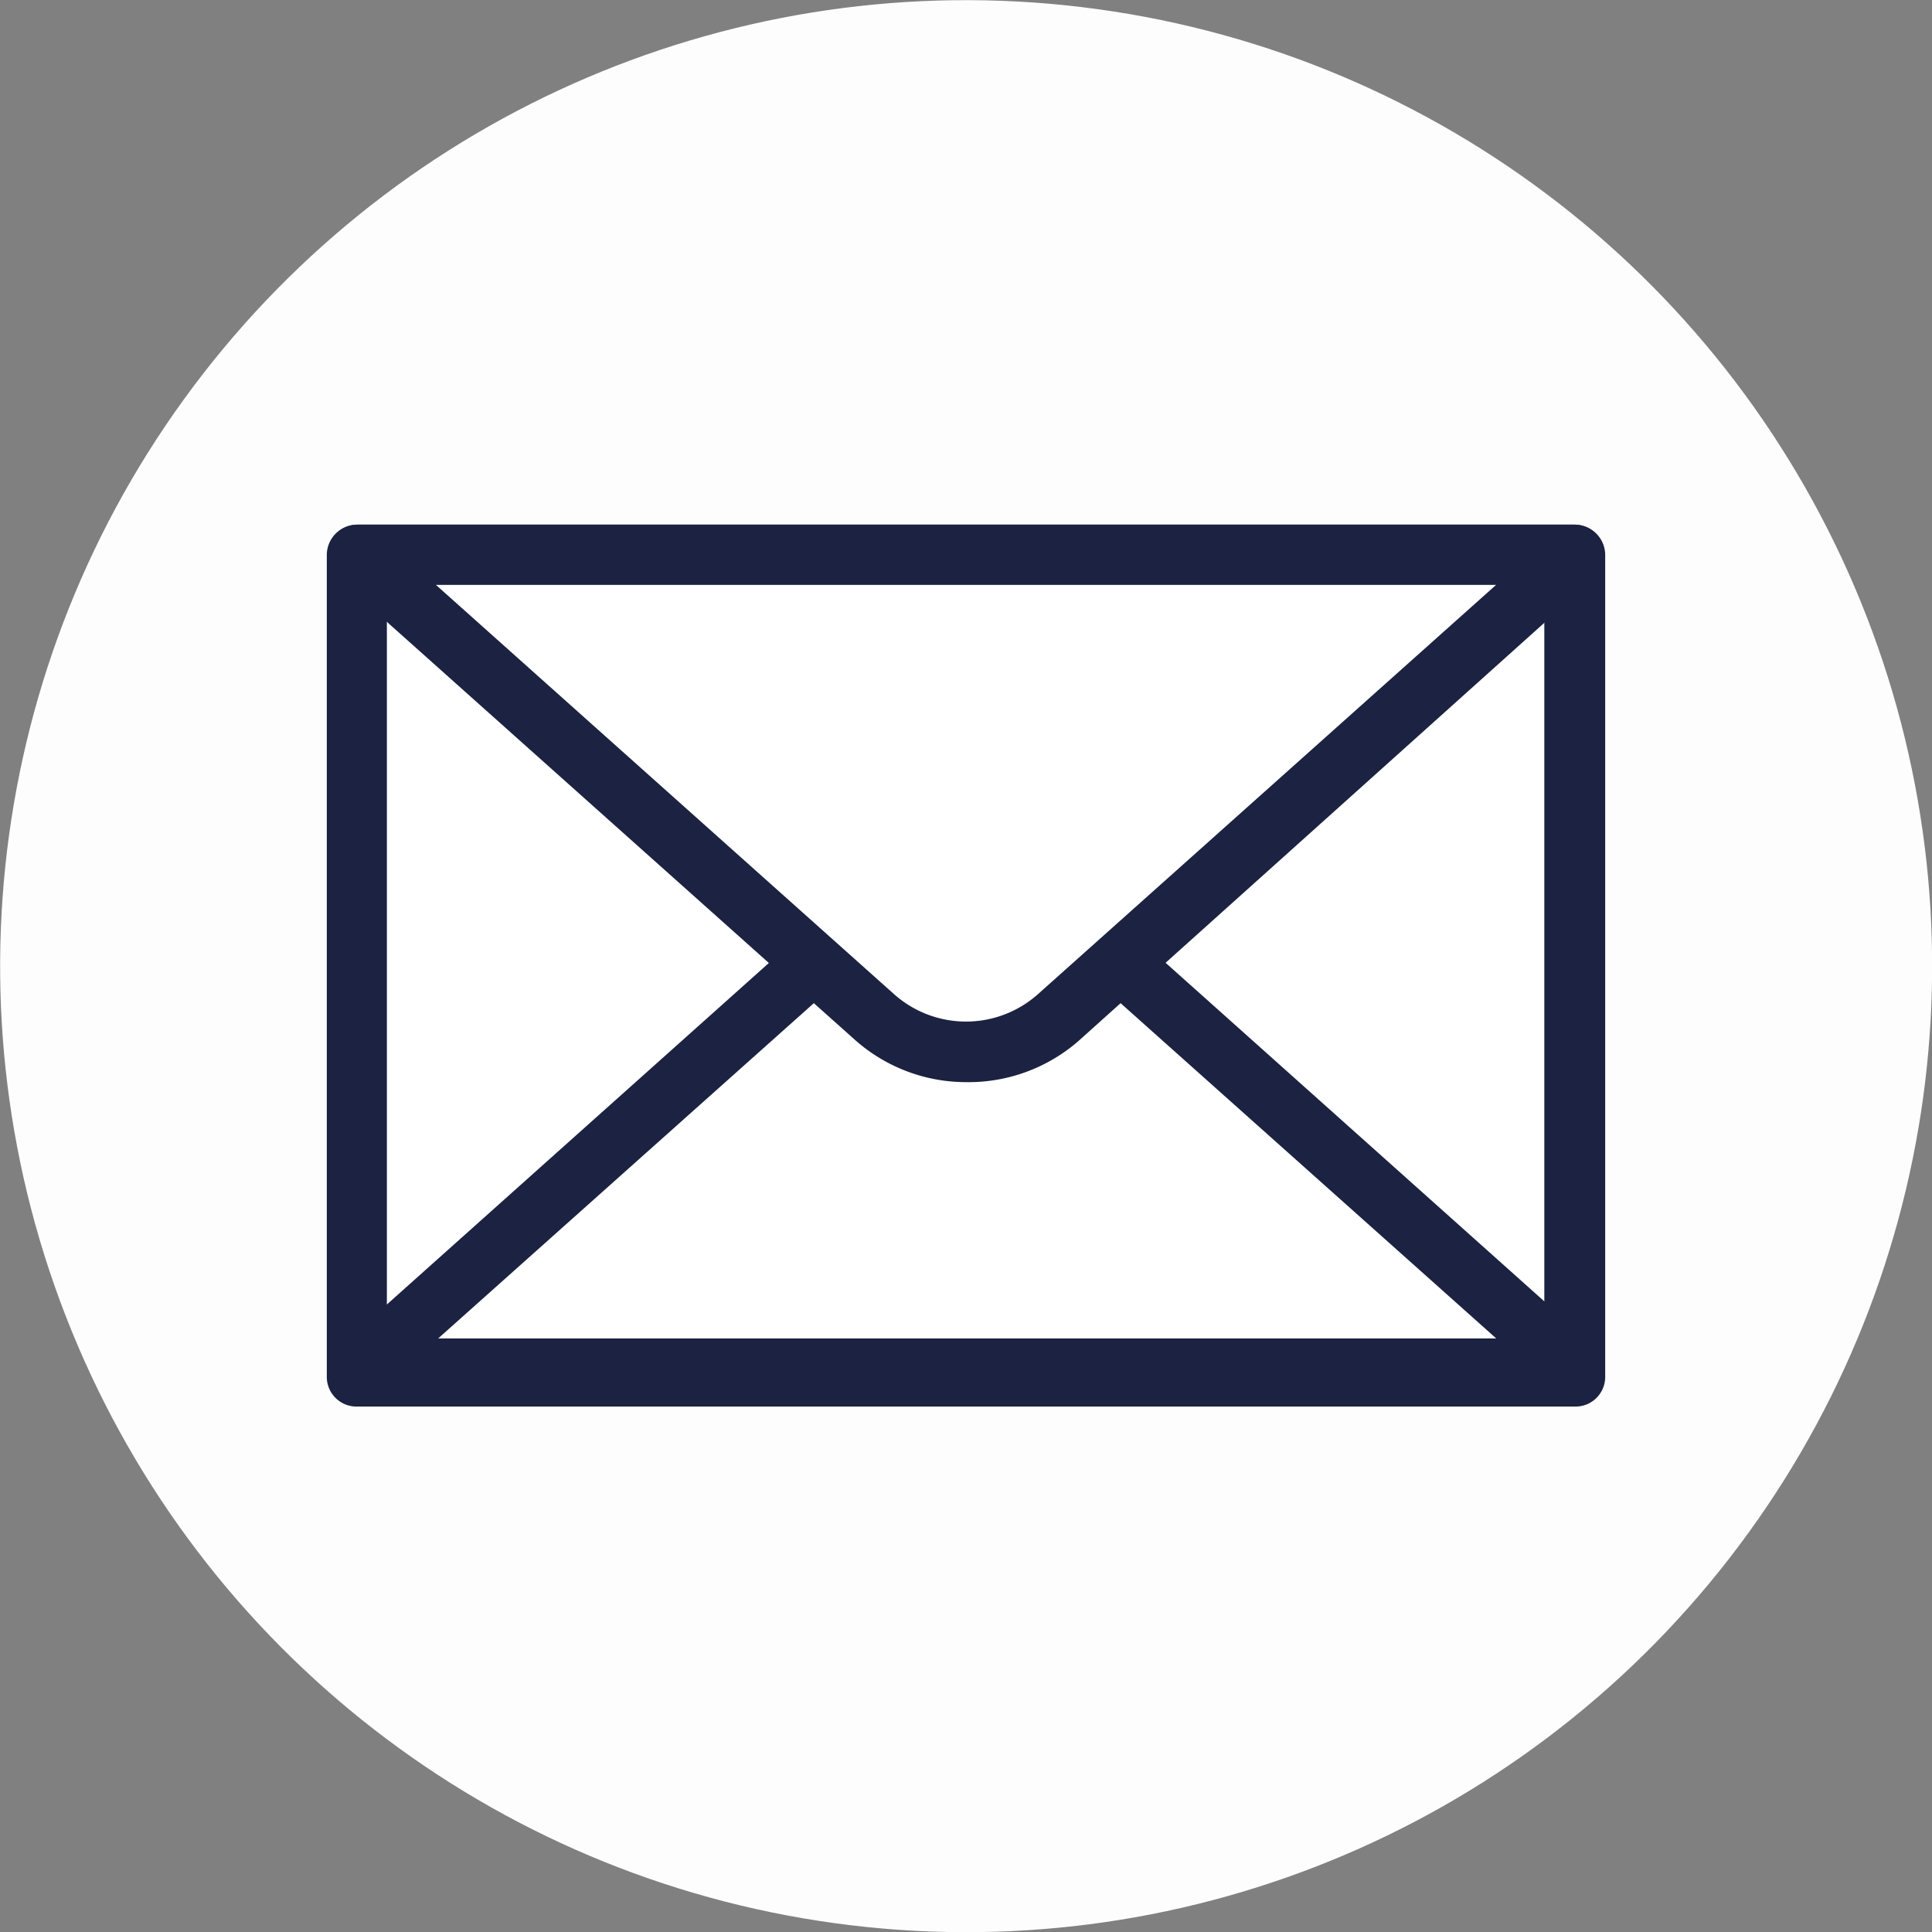
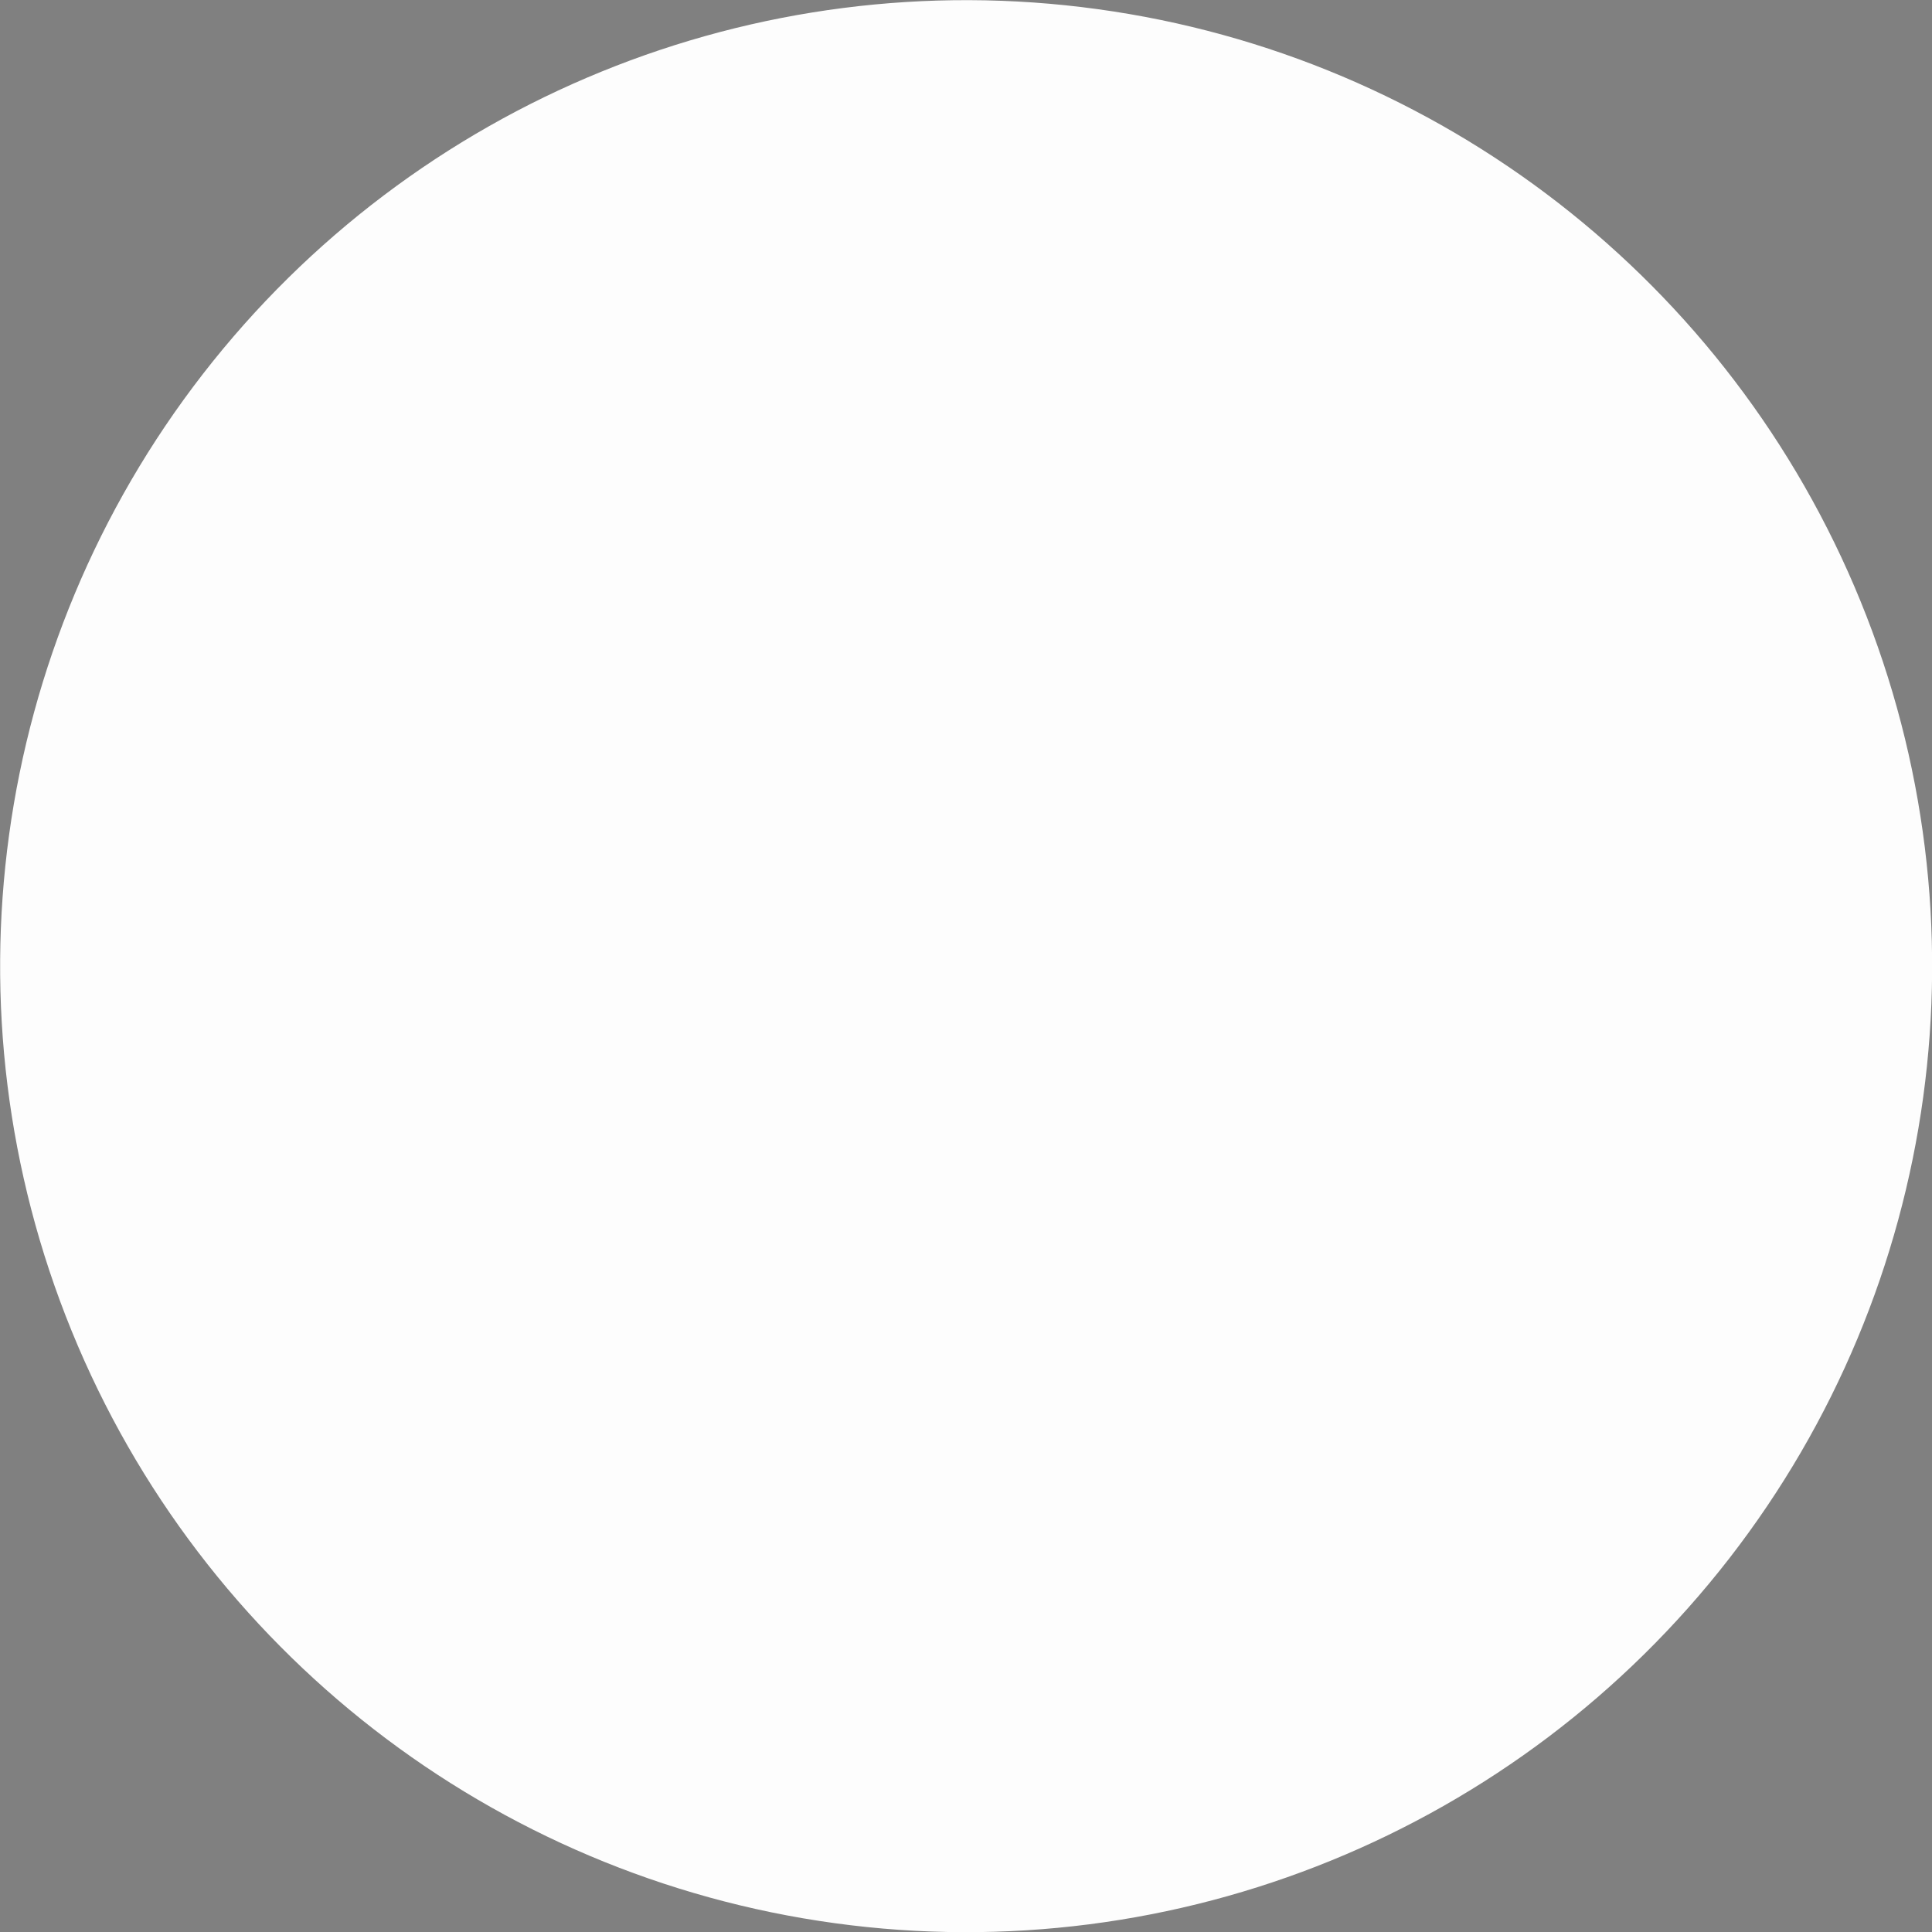
<svg xmlns="http://www.w3.org/2000/svg" id="Слой_1" data-name="Слой 1" viewBox="0 0 24.12 24.12">
  <rect x="0" y="0" width="24.12" height="24.12" fill="#808080" stroke="none" />
  <defs>
    <style>.cls-1{fill:#fdfdfd;}.cls-2{fill:#fff;}.cls-3{fill:#1c2241;}</style>
  </defs>
  <circle class="cls-1" cx="12.06" cy="12.06" r="12.06" transform="translate(-3.66 5.45) rotate(-22.19)" />
-   <rect class="cls-2" x="4.46" y="6.93" width="15.2" height="10.26" />
-   <path class="cls-3" d="M19.66,17.56H4.46a.37.37,0,0,1-.38-.37V6.93a.38.38,0,0,1,.38-.38h15.2a.38.38,0,0,1,.38.38V17.19A.37.37,0,0,1,19.66,17.56ZM4.83,16.81H19.28V7.3H4.83Z" />
-   <path class="cls-3" d="M12.06,13.51a2.09,2.09,0,0,1-1.4-.54L4.21,7.21a.38.38,0,0,1,.25-.66h15.2a.38.38,0,0,1,.25.66L13.46,13h0A2.09,2.09,0,0,1,12.06,13.51ZM5.44,7.3l5.72,5.11a1.35,1.35,0,0,0,1.8,0L18.68,7.3Zm7.77,5.39h0Z" />
-   <path class="cls-3" d="M19.66,17.49H4.46a.37.37,0,0,1-.25-.65l5.66-5.06a.37.37,0,0,1,.53,0,.38.38,0,0,1,0,.53l-4.93,4.4H18.68l-4.93-4.4a.38.38,0,0,1,.5-.56l5.66,5.06a.37.37,0,0,1-.25.65Z" />
</svg>